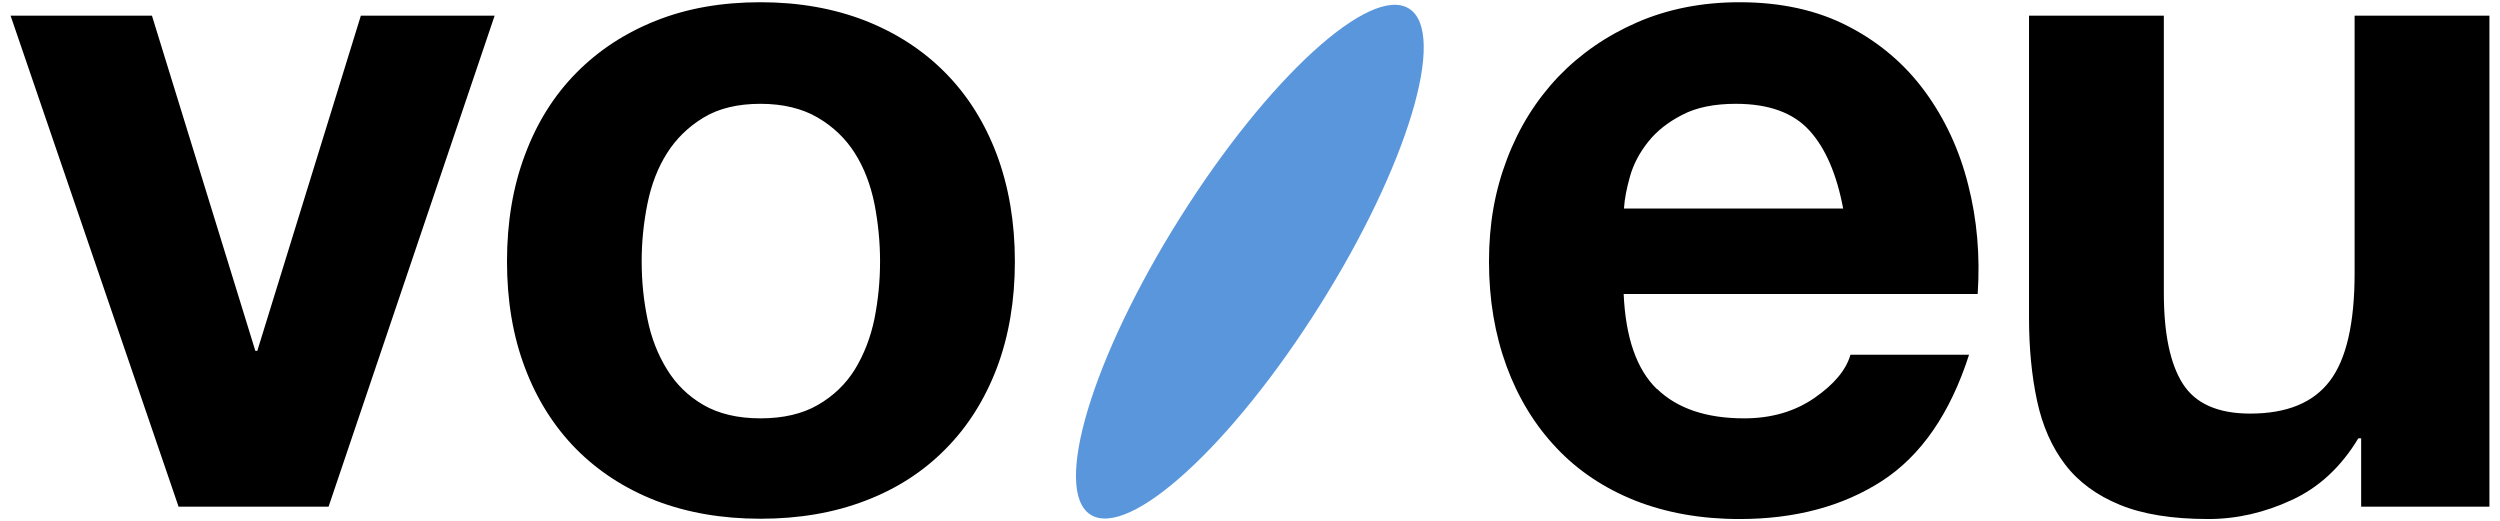
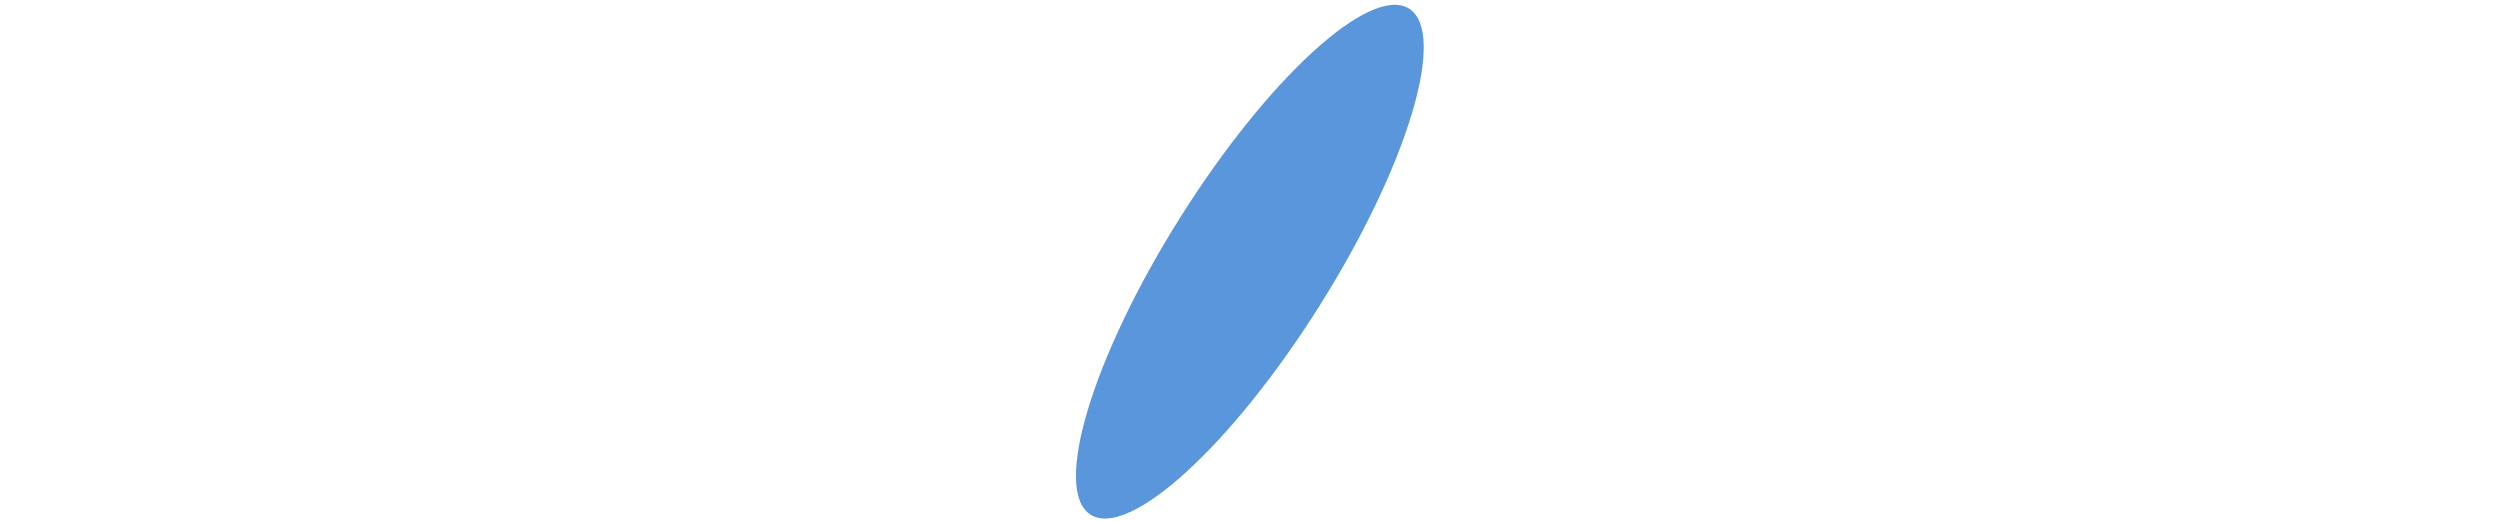
<svg xmlns="http://www.w3.org/2000/svg" width="964" height="201" viewBox="0 0 964 201" fill="none">
-   <path d="M68.857 195.372L4.074 6.03H58.586L98.466 135.302H99.212L139.149 6.03H190.734L126.697 195.372H68.857ZM249.665 123.012C251.099 130.19 253.624 136.68 257.182 142.423C260.682 148.166 265.387 152.76 271.24 156.148C277.093 159.536 284.438 161.317 293.217 161.317C301.996 161.317 309.398 159.594 315.366 156.148C321.333 152.702 326.096 148.166 329.654 142.423C333.154 136.68 335.679 130.19 337.171 123.012C338.605 115.833 339.351 108.425 339.351 100.844C339.351 93.264 338.605 85.856 337.171 78.505C335.679 71.211 333.211 64.722 329.654 59.094C326.096 53.466 321.333 48.872 315.366 45.368C309.398 41.865 301.996 40.028 293.217 40.028C284.438 40.028 277.093 41.808 271.24 45.368C265.387 48.929 260.682 53.523 257.182 59.094C253.624 64.722 251.157 71.154 249.665 78.505C248.173 85.856 247.427 93.321 247.427 100.844C247.427 108.368 248.173 115.833 249.665 123.012ZM202.44 59.668C207.031 47.321 213.629 36.812 222.179 28.14C230.729 19.468 240.943 12.749 252.935 7.982C264.871 3.216 278.298 0.861 293.217 0.861C308.136 0.861 321.563 3.273 333.67 7.982C345.778 12.749 356.049 19.468 364.599 28.14C373.149 36.812 379.747 47.321 384.395 59.668C388.986 72.015 391.338 85.741 391.338 100.844C391.338 115.948 388.986 129.674 384.395 141.848C379.747 154.081 373.149 164.533 364.599 173.147C356.049 181.819 345.778 188.48 333.67 193.075C321.563 197.726 308.136 200.024 293.217 200.024C278.298 200.024 264.928 197.669 252.935 193.075C241 188.423 230.729 181.761 222.179 173.147C213.629 164.475 207.031 154.023 202.44 141.848C197.792 129.616 195.497 115.948 195.497 100.844C195.497 85.741 197.792 71.958 202.44 59.668ZM697.695 50.307C691.498 43.473 682.03 40.028 669.349 40.028C661.086 40.028 654.143 41.406 648.692 44.277C643.183 47.091 638.822 50.537 635.494 54.729C632.223 58.864 629.871 63.286 628.551 67.938C627.231 72.59 626.428 76.725 626.198 80.4H710.721C708.253 67.249 703.95 57.199 697.753 50.365M638.937 149.946C646.741 157.526 657.988 161.317 672.562 161.317C683.063 161.317 692.072 158.675 699.646 153.449C707.22 148.223 711.868 142.652 713.532 136.795H759.265C751.978 159.479 740.731 175.731 725.64 185.494C710.491 195.257 692.187 200.138 670.726 200.138C655.864 200.138 642.437 197.726 630.502 193.017C618.567 188.251 608.41 181.474 600.148 172.688C591.827 163.901 585.401 153.392 580.925 141.217C576.449 128.984 574.154 115.604 574.154 100.902C574.154 86.2 576.449 73.566 581.097 61.334C585.745 49.101 592.344 38.592 600.836 29.633C609.386 20.732 619.542 13.725 631.42 8.557C643.241 3.446 656.381 0.861 670.726 0.861C686.85 0.861 700.851 3.962 712.844 10.222C724.779 16.424 734.591 24.809 742.28 35.319C749.969 45.828 755.535 57.773 758.921 71.211C762.363 84.65 763.568 98.662 762.593 113.364H626.084C626.83 130.19 631.076 142.423 638.88 150.003M910.464 195.372V169.012H909.373C902.775 179.981 894.225 187.964 883.724 192.788C873.223 197.669 862.493 200.138 851.533 200.138C837.647 200.138 826.228 198.301 817.334 194.625C808.44 190.95 801.383 185.781 796.276 179.062C791.169 172.343 787.554 164.188 785.488 154.54C783.422 144.892 782.389 134.21 782.389 122.495V6.03H834.377V112.962C834.377 128.582 836.786 140.24 841.664 147.936C846.541 155.631 855.206 159.479 867.658 159.479C881.831 159.479 892.044 155.287 898.414 146.845C904.783 138.46 907.939 124.562 907.939 105.266V6.03H959.926V195.372H910.521H910.464Z" fill="black" />
  <path d="M508.855 117.843C542.767 63.975 558.202 12.692 543.341 3.331C528.479 -6.03 488.944 30.035 455.031 83.961C421.119 137.829 405.684 189.112 420.545 198.473C435.407 207.834 474.943 171.769 508.855 117.843Z" fill="#5A96DC" />
</svg>